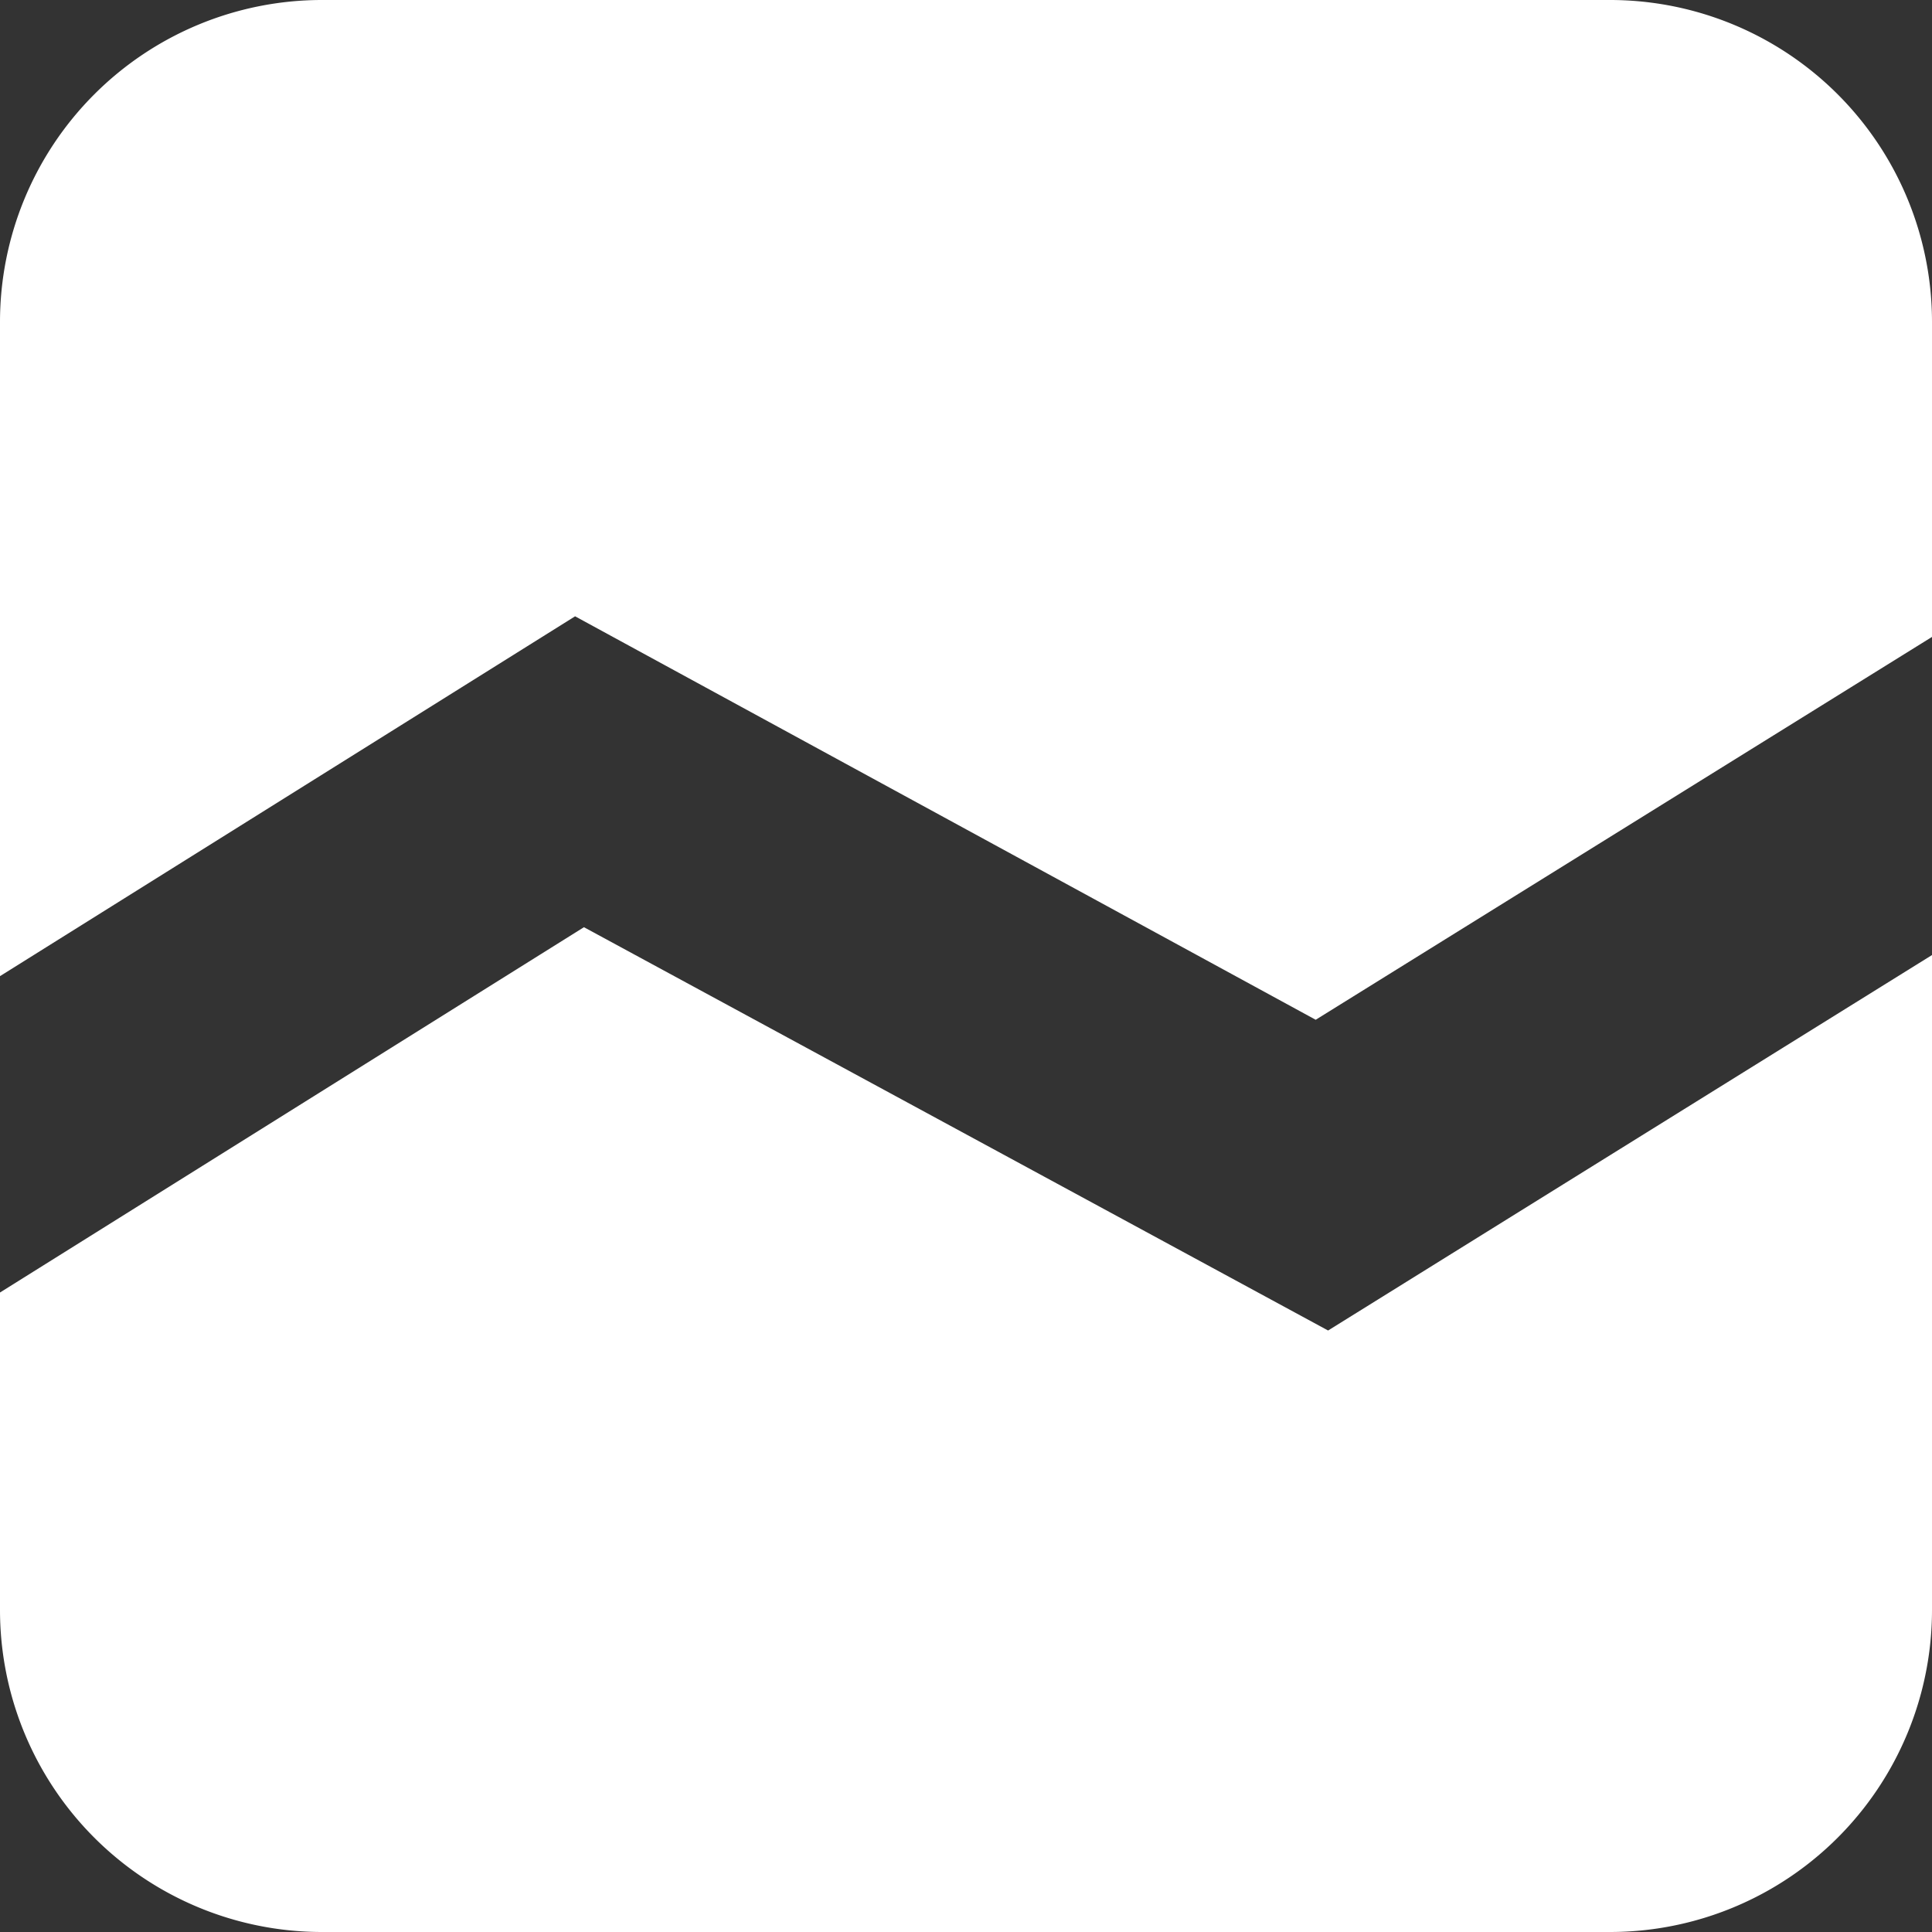
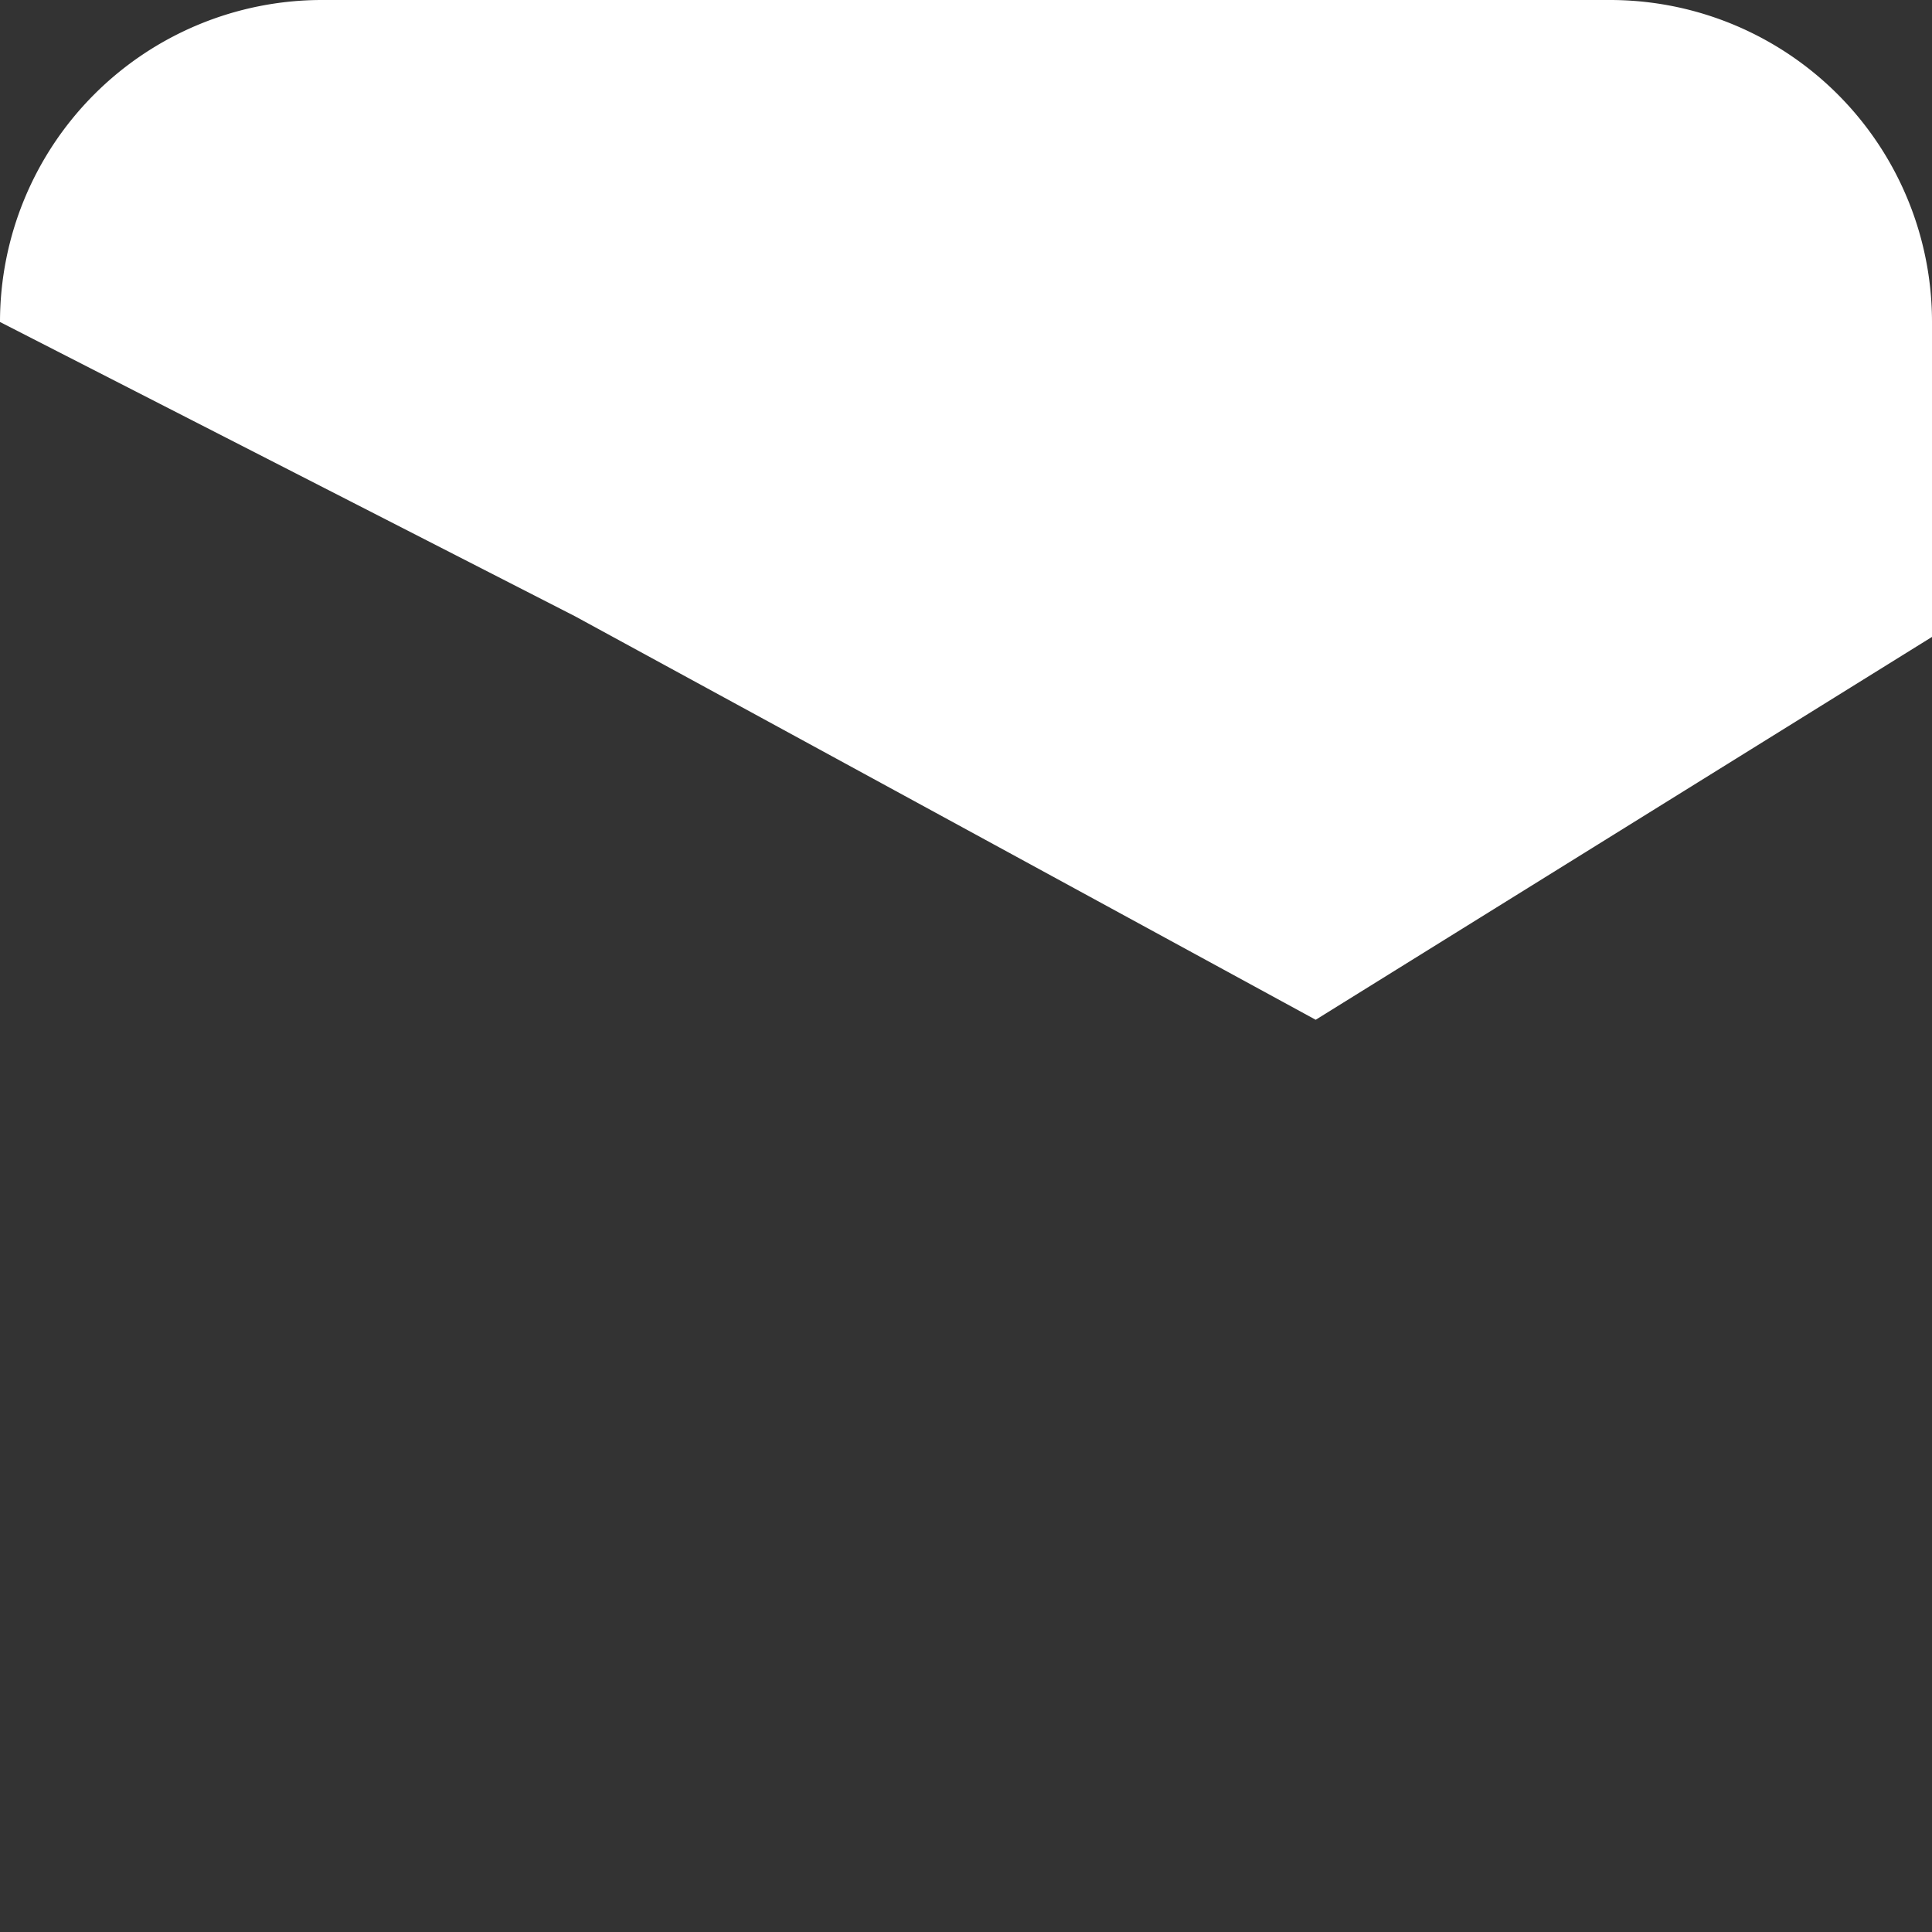
<svg xmlns="http://www.w3.org/2000/svg" id="b3cbd930-f1d9-441e-853c-cb55f5637ff8" data-name="Top" viewBox="0 0 120 120">
  <rect x="0" y="0" width="120" height="120" fill="#333333" stroke="none" />
-   <path d="M36.27,57.59,0,80.28V100a20,20,0,0,0,20,20h80a20,20,0,0,0,20-20V59.32L82.49,82.64Z" fill="#fff" />
-   <path d="M100,0H20A20,20,0,0,0,0,20V60.63L35.72,38.28l46,25.06L120,39.56V20A20,20,0,0,0,100,0Z" fill="#fff" />
+   <path d="M100,0H20A20,20,0,0,0,0,20L35.72,38.28l46,25.06L120,39.56V20A20,20,0,0,0,100,0Z" fill="#fff" />
</svg>